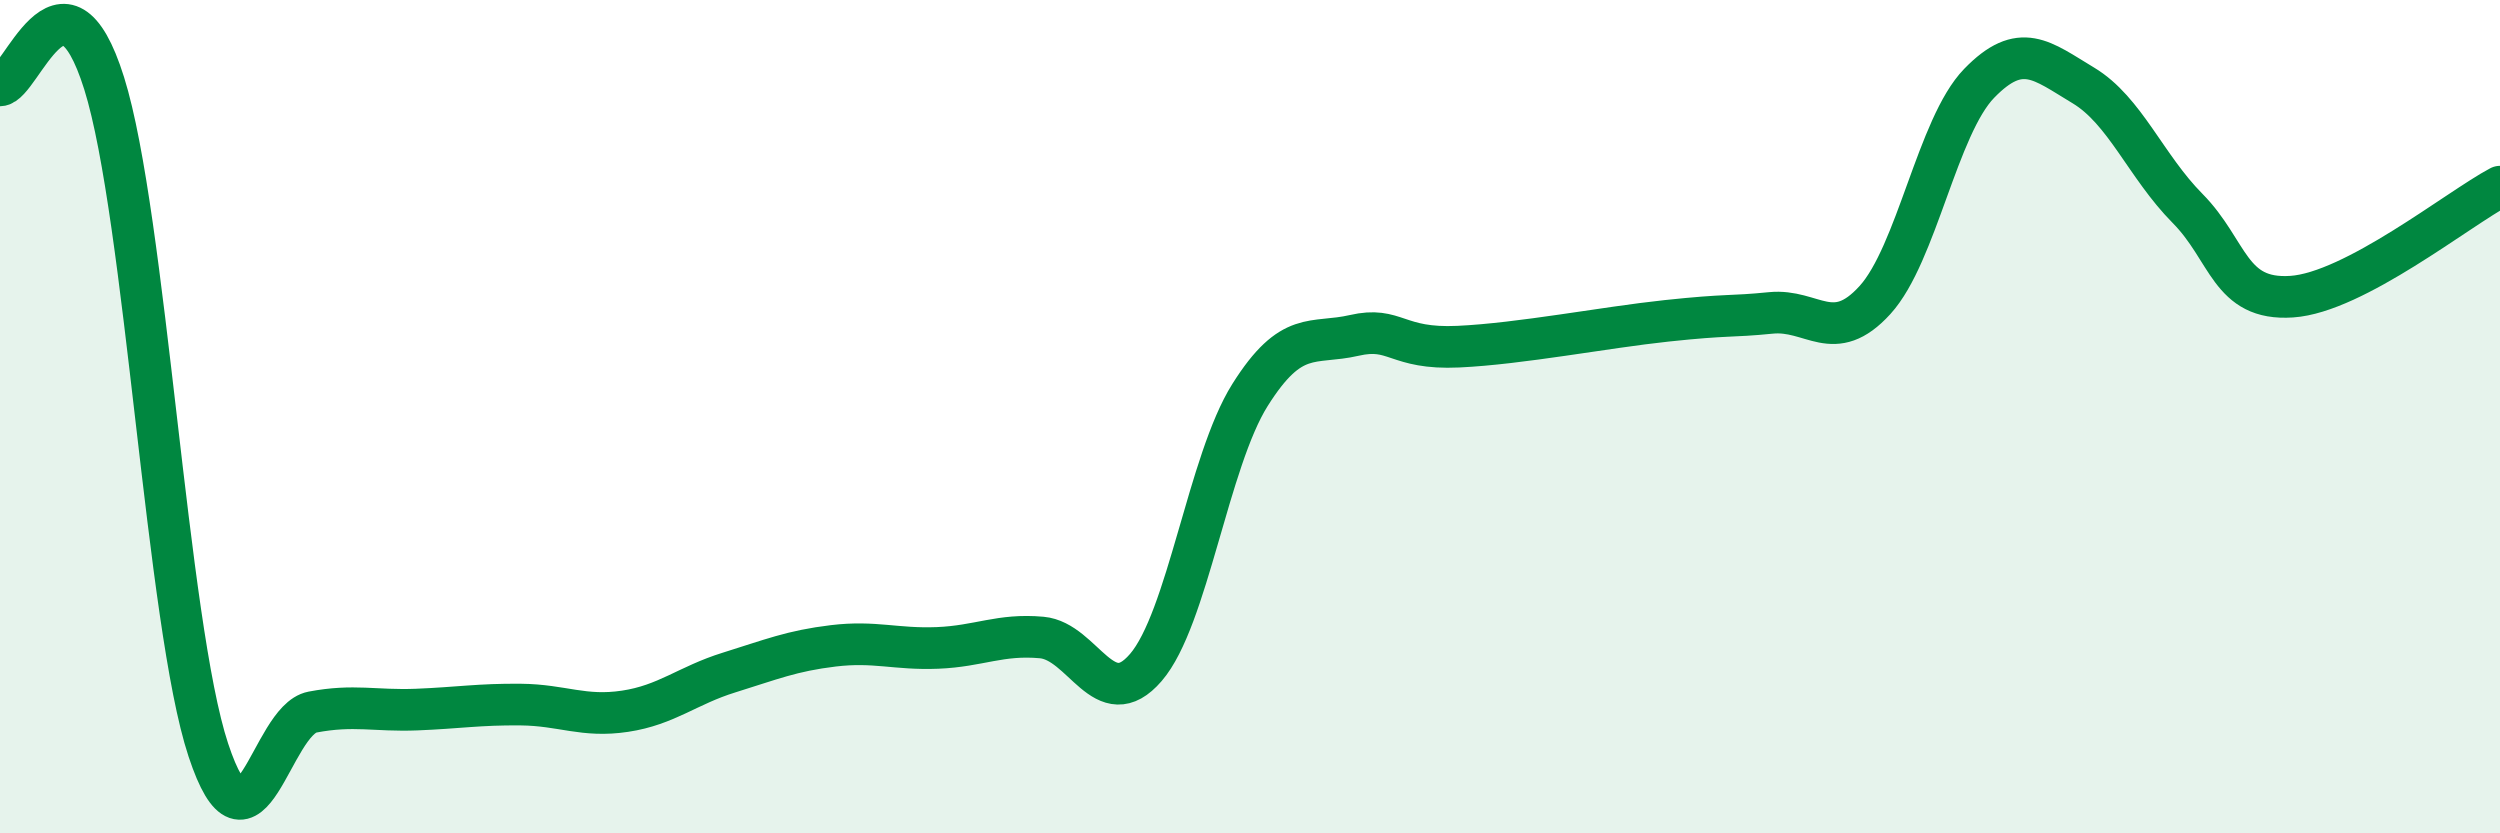
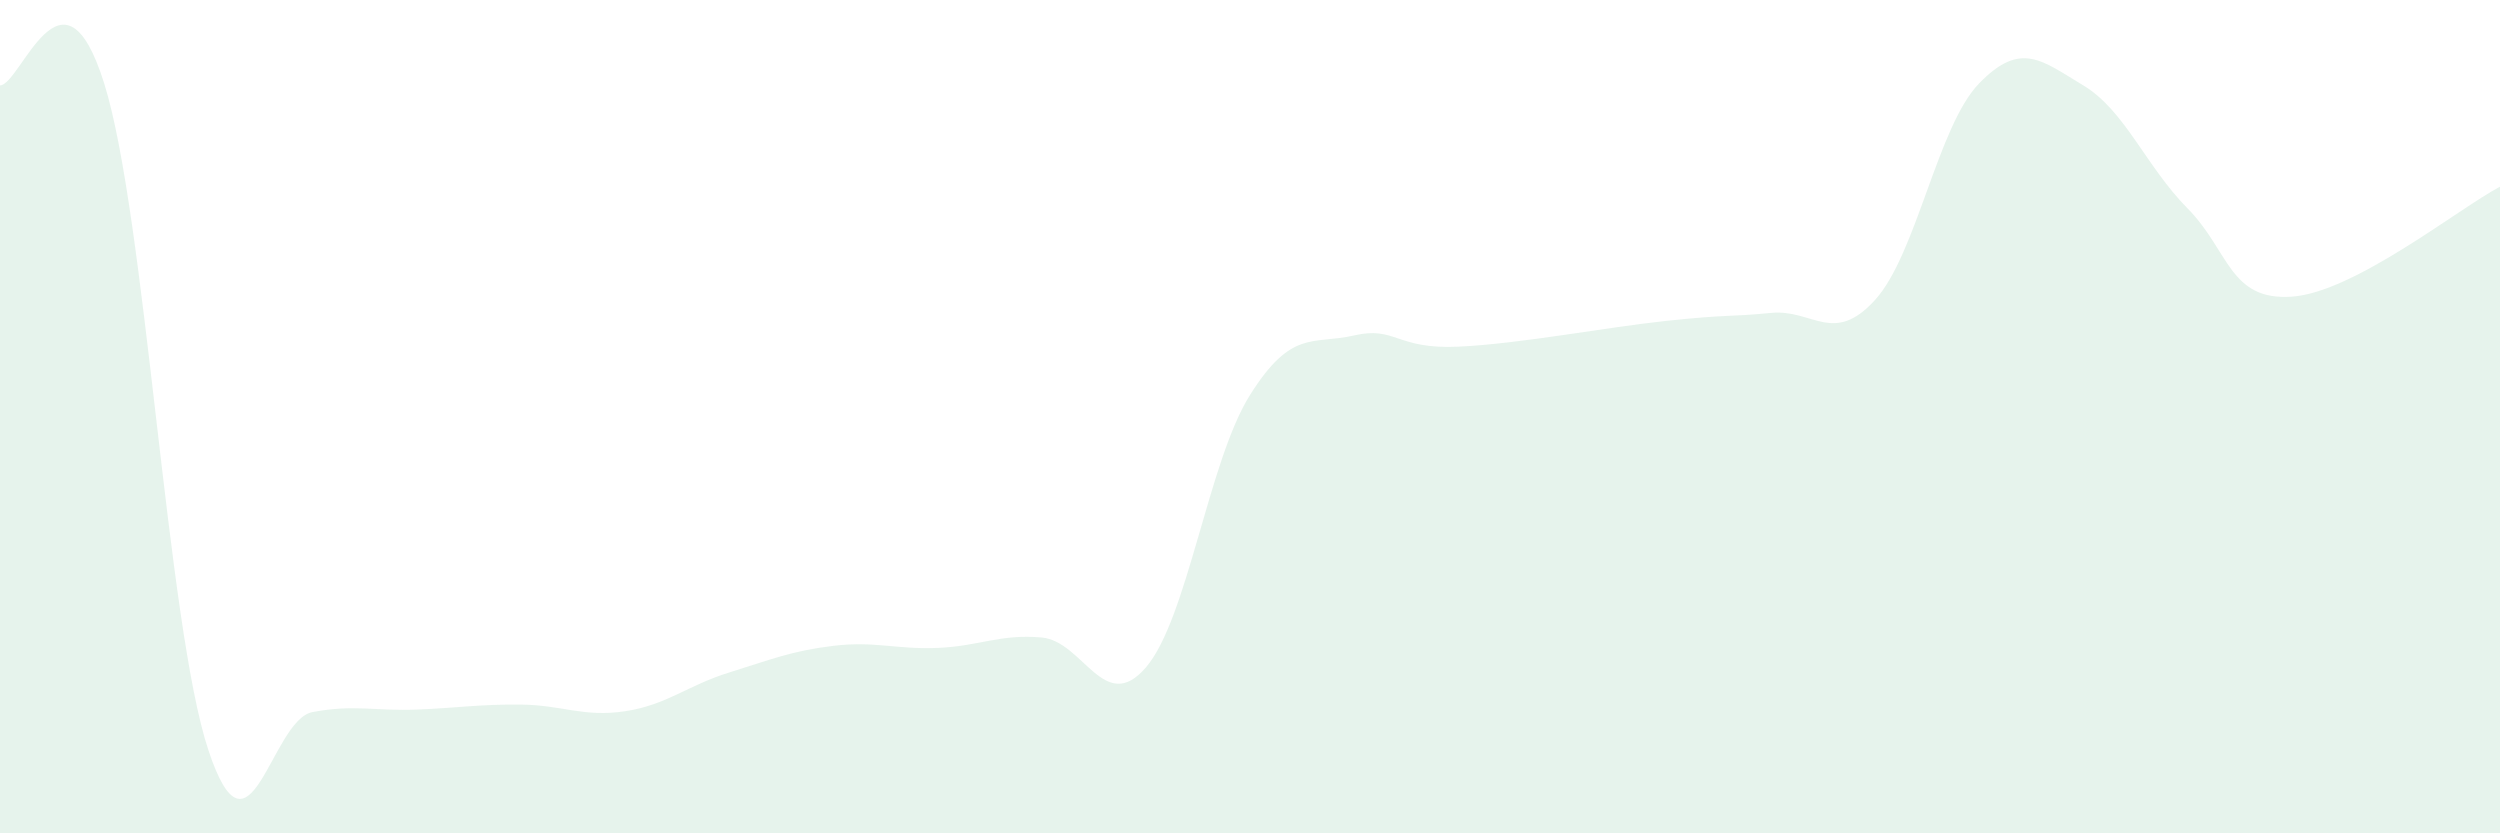
<svg xmlns="http://www.w3.org/2000/svg" width="60" height="20" viewBox="0 0 60 20">
  <path d="M 0,2.05 C 0.5,2.04 1.5,-1.19 2.5,2 C 3.5,5.19 4,14.98 5,18 C 6,21.02 6.5,17.28 7.5,17.09 C 8.5,16.9 9,17.07 10,17.03 C 11,16.99 11.5,16.9 12.5,16.91 C 13.5,16.92 14,17.22 15,17.07 C 16,16.92 16.5,16.45 17.5,16.14 C 18.5,15.83 19,15.62 20,15.5 C 21,15.38 21.5,15.59 22.5,15.55 C 23.5,15.51 24,15.21 25,15.3 C 26,15.39 26.5,17.18 27.5,16.02 C 28.5,14.86 29,11.07 30,9.48 C 31,7.89 31.5,8.28 32.5,8.05 C 33.5,7.82 33.5,8.39 35,8.32 C 36.5,8.25 38.5,7.86 40,7.7 C 41.5,7.54 41.5,7.61 42.5,7.51 C 43.5,7.41 44,8.3 45,7.2 C 46,6.1 46.5,3.03 47.5,2 C 48.5,0.97 49,1.45 50,2.05 C 51,2.65 51.5,3.99 52.5,5 C 53.5,6.01 53.5,7.22 55,7.12 C 56.5,7.02 59,5.01 60,4.48L60 20L0 20Z" fill="#008740" opacity="0.1" stroke-linecap="round" stroke-linejoin="round" />
-   <path d="M 0,2.05 C 0.5,2.04 1.5,-1.19 2.5,2 C 3.5,5.19 4,14.98 5,18 C 6,21.02 6.5,17.28 7.5,17.09 C 8.5,16.9 9,17.07 10,17.03 C 11,16.99 11.5,16.9 12.5,16.91 C 13.5,16.92 14,17.22 15,17.07 C 16,16.92 16.5,16.45 17.5,16.14 C 18.5,15.83 19,15.62 20,15.5 C 21,15.38 21.5,15.59 22.5,15.55 C 23.5,15.51 24,15.21 25,15.3 C 26,15.39 26.5,17.18 27.5,16.02 C 28.5,14.86 29,11.07 30,9.48 C 31,7.89 31.5,8.28 32.5,8.05 C 33.5,7.82 33.5,8.39 35,8.32 C 36.5,8.25 38.5,7.86 40,7.7 C 41.5,7.54 41.5,7.61 42.5,7.51 C 43.5,7.41 44,8.3 45,7.2 C 46,6.1 46.5,3.03 47.5,2 C 48.5,0.97 49,1.45 50,2.05 C 51,2.65 51.5,3.99 52.5,5 C 53.5,6.01 53.5,7.22 55,7.12 C 56.5,7.02 59,5.01 60,4.48" stroke="#008740" stroke-width="1" fill="none" stroke-linecap="round" stroke-linejoin="round" />
</svg>